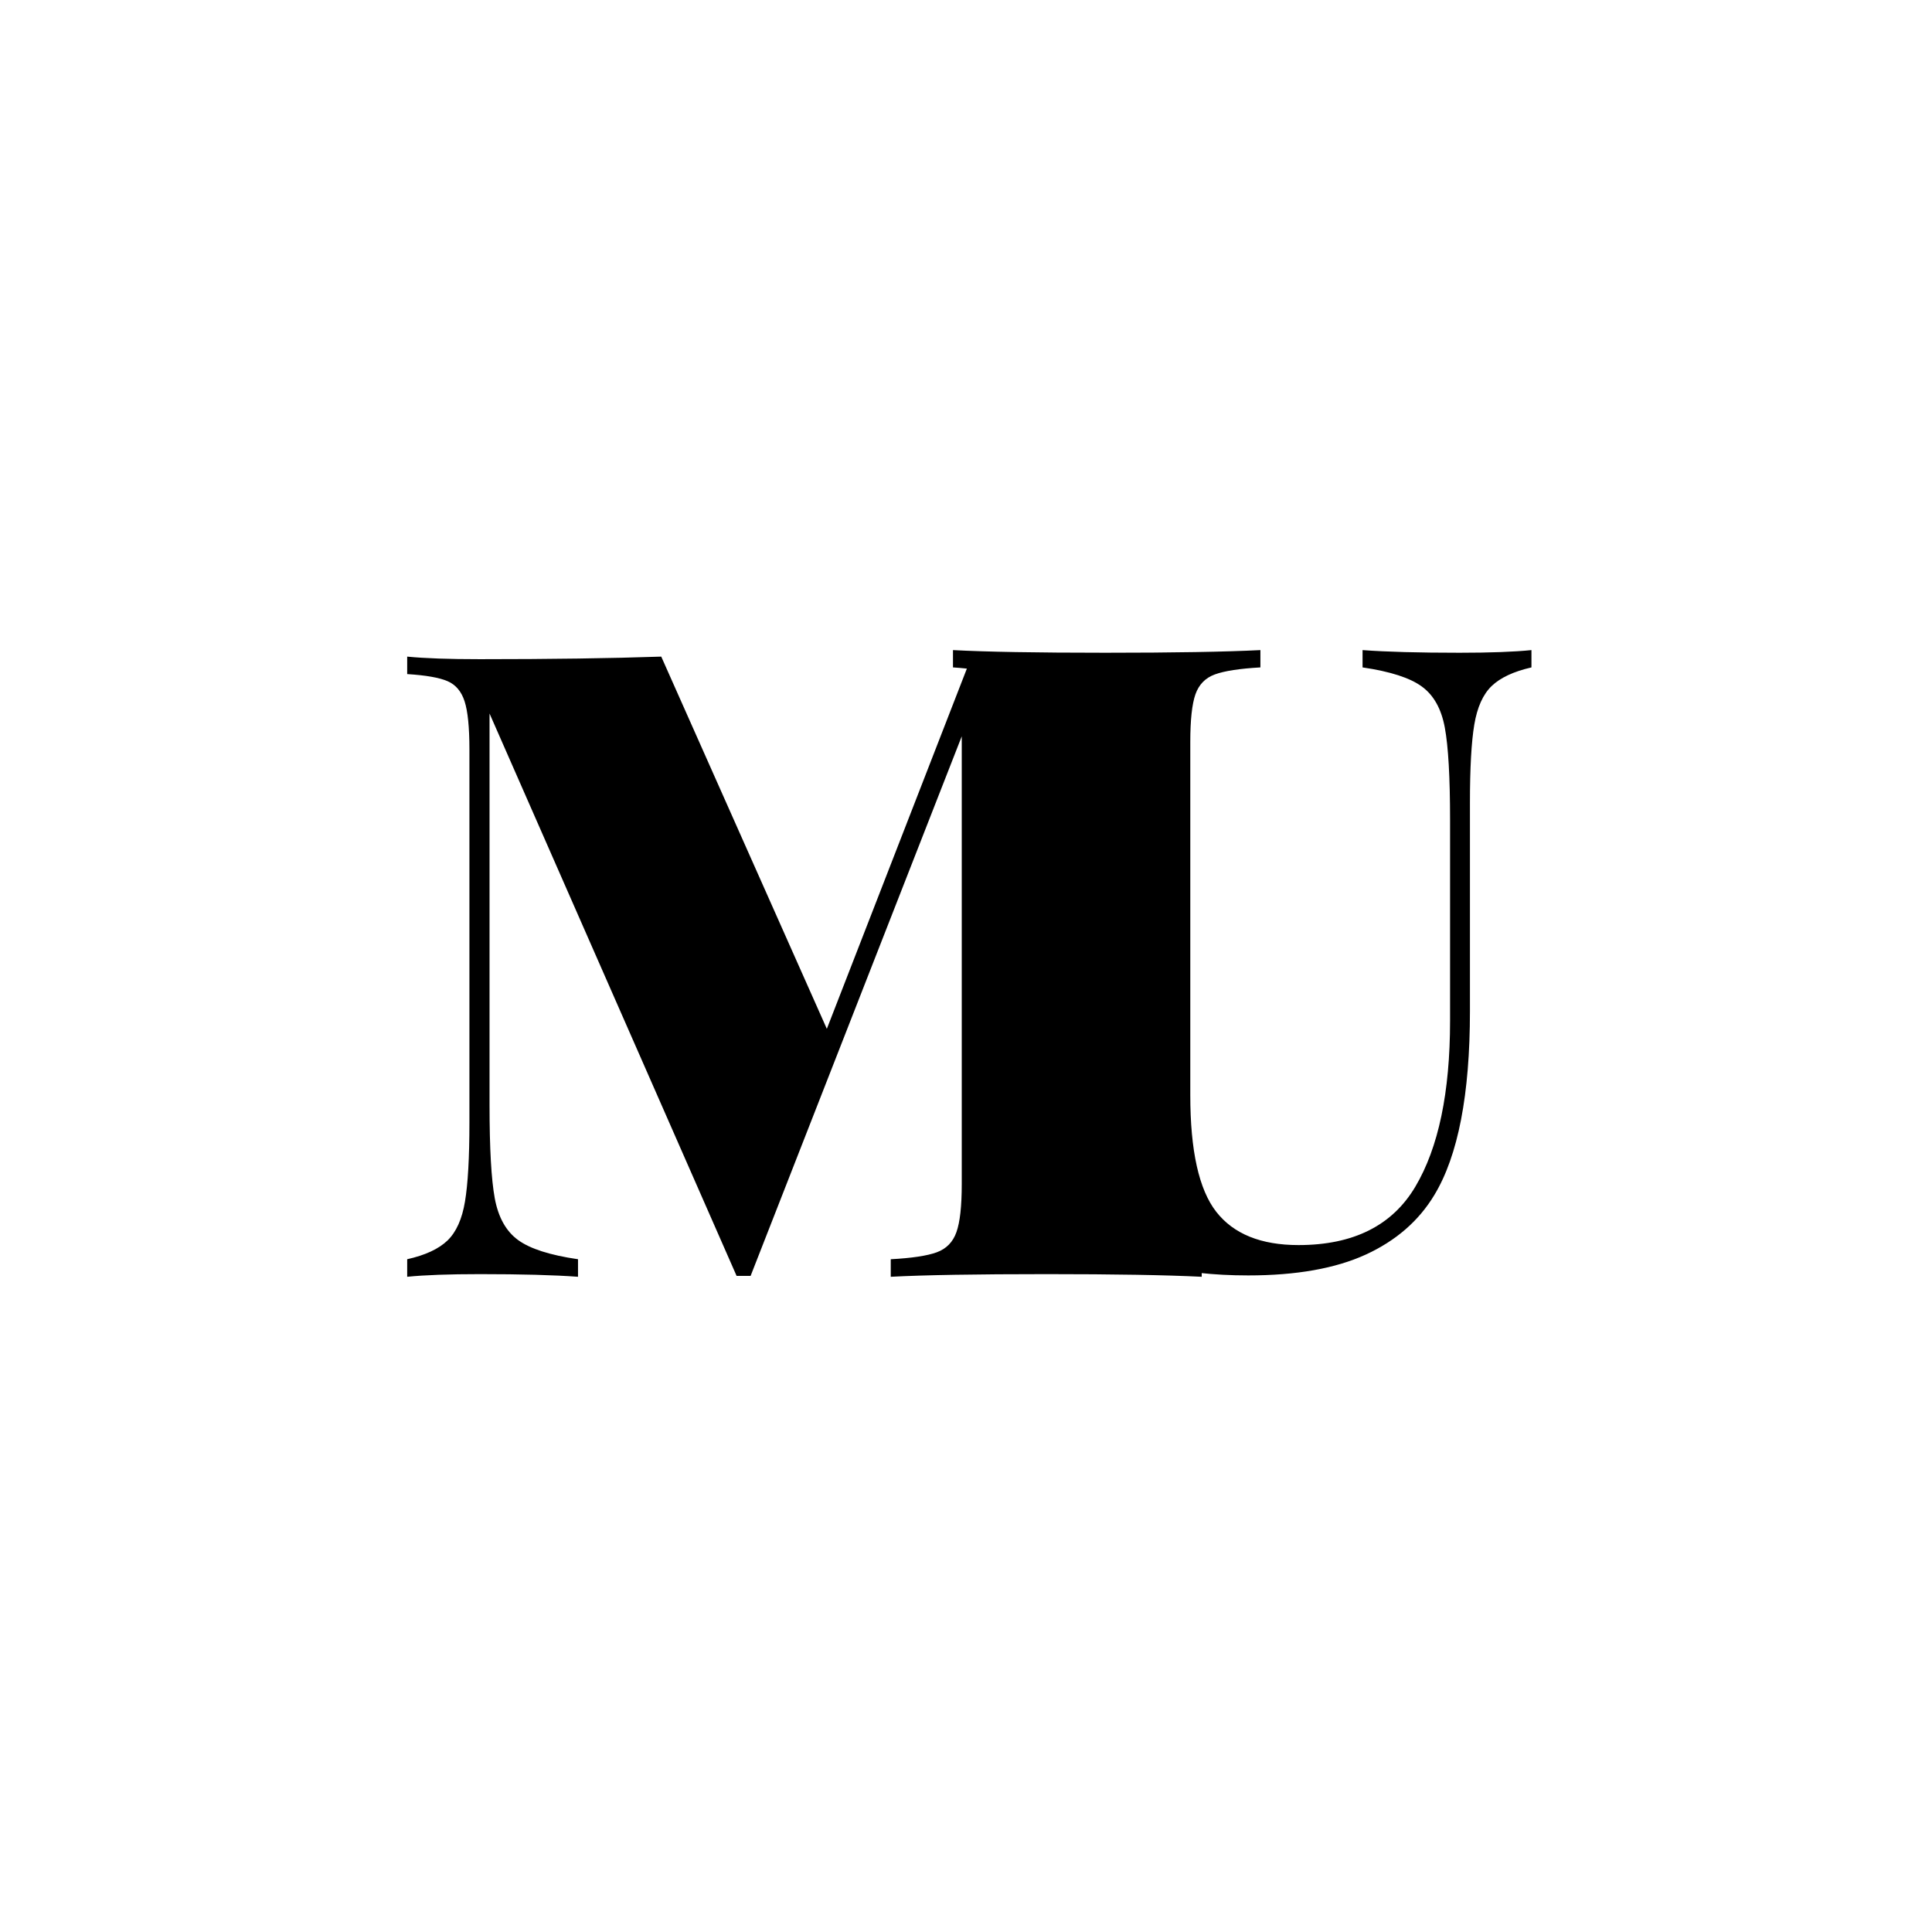
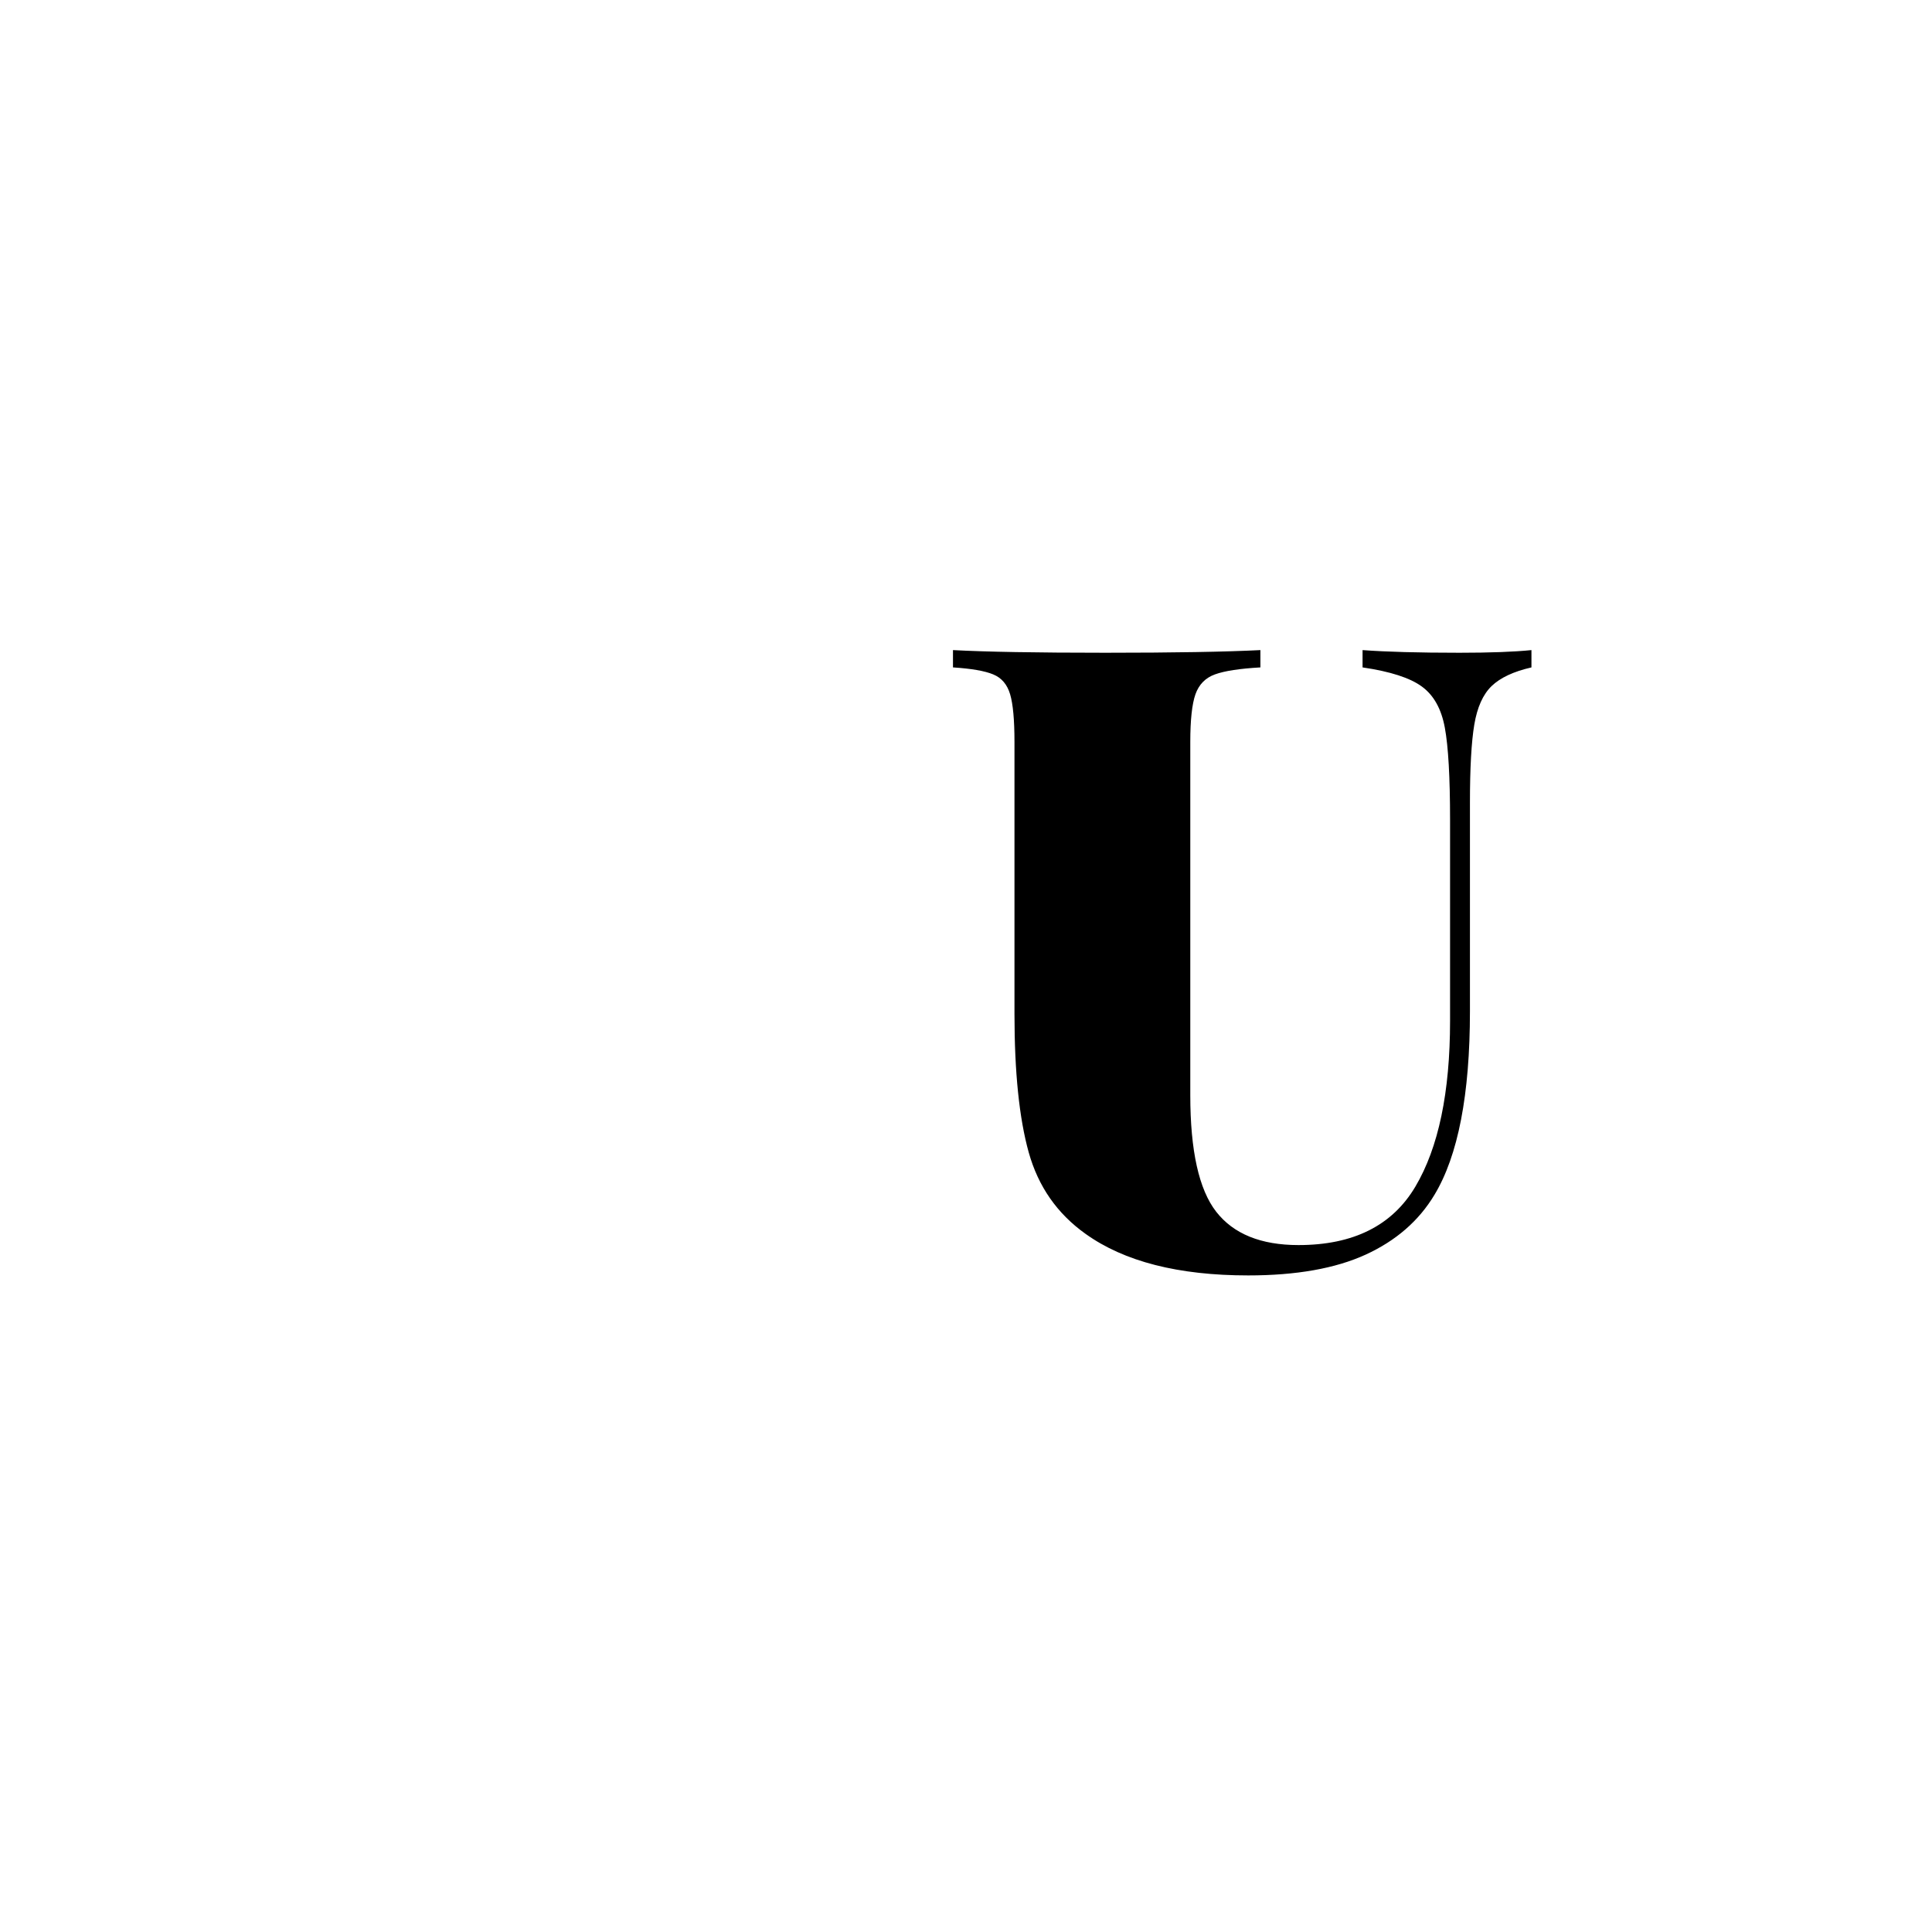
<svg xmlns="http://www.w3.org/2000/svg" width="500" zoomAndPan="magnify" viewBox="0 0 375 375" height="500" preserveAspectRatio="xMidYMid meet" version="1.0">
  <defs>
    <g />
  </defs>
  <g fill="#000000" fill-opacity="1">
    <g transform="translate(182.784, 245.199)">
      <g>
-         <path d="M 114.469 -115.656 C 111 -114.863 108.422 -113.656 106.734 -112.031 C 105.055 -110.406 103.938 -107.91 103.375 -104.547 C 102.812 -101.191 102.531 -96.148 102.531 -89.422 L 102.531 -48.922 C 102.531 -32.773 100.234 -20.895 95.641 -13.281 C 92.617 -8.238 88.164 -4.367 82.281 -1.672 C 76.395 1.016 68.801 2.359 59.5 2.359 C 45.945 2.359 35.414 -0.332 27.906 -5.719 C 22.414 -9.633 18.742 -14.898 16.891 -21.516 C 15.047 -28.129 14.125 -37.094 14.125 -48.406 L 14.125 -101.188 C 14.125 -105.445 13.844 -108.531 13.281 -110.438 C 12.719 -112.344 11.625 -113.629 10 -114.297 C 8.375 -114.973 5.77 -115.426 2.188 -115.656 L 2.188 -119.016 C 8.57 -118.672 18.43 -118.5 31.766 -118.5 C 44.992 -118.5 55.023 -118.672 61.859 -119.016 L 61.859 -115.656 C 57.828 -115.426 54.883 -114.973 53.031 -114.297 C 51.188 -113.629 49.926 -112.344 49.25 -110.438 C 48.582 -108.531 48.25 -105.445 48.25 -101.188 L 48.25 -32.609 C 48.25 -21.848 49.926 -14.312 53.281 -10 C 56.645 -5.688 61.969 -3.531 69.25 -3.531 C 79.895 -3.531 87.457 -7.312 91.938 -14.875 C 96.426 -22.438 98.672 -33.164 98.672 -47.062 L 98.672 -86.062 C 98.672 -94.352 98.332 -100.316 97.656 -103.953 C 96.988 -107.598 95.504 -110.258 93.203 -111.938 C 90.91 -113.625 87.07 -114.863 81.688 -115.656 L 81.688 -119.016 C 86.281 -118.672 92.555 -118.5 100.516 -118.5 C 106.453 -118.5 111.102 -118.672 114.469 -119.016 Z M 114.469 -115.656 " />
+         <path d="M 114.469 -115.656 C 111 -114.863 108.422 -113.656 106.734 -112.031 C 105.055 -110.406 103.938 -107.91 103.375 -104.547 C 102.812 -101.191 102.531 -96.148 102.531 -89.422 L 102.531 -48.922 C 102.531 -32.773 100.234 -20.895 95.641 -13.281 C 92.617 -8.238 88.164 -4.367 82.281 -1.672 C 76.395 1.016 68.801 2.359 59.5 2.359 C 45.945 2.359 35.414 -0.332 27.906 -5.719 C 22.414 -9.633 18.742 -14.898 16.891 -21.516 C 15.047 -28.129 14.125 -37.094 14.125 -48.406 L 14.125 -101.188 C 14.125 -105.445 13.844 -108.531 13.281 -110.438 C 12.719 -112.344 11.625 -113.629 10 -114.297 C 8.375 -114.973 5.77 -115.426 2.188 -115.656 L 2.188 -119.016 C 8.57 -118.672 18.43 -118.5 31.766 -118.5 C 44.992 -118.5 55.023 -118.672 61.859 -119.016 L 61.859 -115.656 C 57.828 -115.426 54.883 -114.973 53.031 -114.297 C 51.188 -113.629 49.926 -112.344 49.25 -110.438 C 48.582 -108.531 48.25 -105.445 48.25 -101.188 L 48.25 -32.609 C 48.25 -21.848 49.926 -14.312 53.281 -10 C 56.645 -5.688 61.969 -3.531 69.25 -3.531 C 79.895 -3.531 87.457 -7.312 91.938 -14.875 C 96.426 -22.438 98.672 -33.164 98.672 -47.062 L 98.672 -86.062 C 98.672 -94.352 98.332 -100.316 97.656 -103.953 C 96.988 -107.598 95.504 -110.258 93.203 -111.938 C 90.91 -113.625 87.07 -114.863 81.688 -115.656 L 81.688 -119.016 C 86.281 -118.672 92.555 -118.5 100.516 -118.5 C 106.453 -118.5 111.102 -118.672 114.469 -119.016 M 114.469 -115.656 " />
      </g>
    </g>
  </g>
  <g fill="#000000" fill-opacity="1">
    <g transform="translate(73.942, 247.823)">
      <g>
-         <path d="M 159.312 -116.984 C 155.688 -116.754 153.051 -116.297 151.406 -115.609 C 149.77 -114.93 148.664 -113.629 148.094 -111.703 C 147.531 -109.773 147.25 -106.66 147.25 -102.359 L 147.25 -18.016 C 147.25 -13.711 147.562 -10.598 148.188 -8.672 C 148.812 -6.742 149.914 -5.438 151.5 -4.75 C 153.082 -4.07 155.688 -3.625 159.312 -3.406 L 159.312 0 C 152.406 -0.344 142.375 -0.516 129.219 -0.516 C 115.508 -0.516 105.422 -0.344 98.953 0 L 98.953 -3.406 C 103.035 -3.625 106.008 -4.07 107.875 -4.75 C 109.75 -5.438 111.023 -6.742 111.703 -8.672 C 112.391 -10.598 112.734 -13.711 112.734 -18.016 L 112.734 -104.906 L 71.75 -0.172 L 69.031 -0.172 L 21.078 -109.328 L 21.078 -33.328 C 21.078 -24.941 21.414 -18.906 22.094 -15.219 C 22.781 -11.531 24.285 -8.836 26.609 -7.141 C 28.93 -5.441 32.812 -4.195 38.25 -3.406 L 38.25 0 C 33.602 -0.344 27.258 -0.516 19.219 -0.516 C 13.207 -0.516 8.5 -0.344 5.094 0 L 5.094 -3.406 C 8.613 -4.195 11.223 -5.41 12.922 -7.047 C 14.617 -8.691 15.75 -11.211 16.312 -14.609 C 16.883 -18.016 17.172 -23.117 17.172 -29.922 L 17.172 -102.359 C 17.172 -106.66 16.859 -109.773 16.234 -111.703 C 15.609 -113.629 14.504 -114.93 12.922 -115.609 C 11.336 -116.297 8.727 -116.754 5.094 -116.984 L 5.094 -120.375 C 8.5 -120.039 13.207 -119.875 19.219 -119.875 C 32.82 -119.875 44.551 -120.039 54.406 -120.375 L 86.547 -48.125 L 114.438 -119.875 L 129.219 -119.875 C 142.375 -119.875 152.406 -120.039 159.312 -120.375 Z M 159.312 -116.984 " />
-       </g>
+         </g>
    </g>
  </g>
</svg>